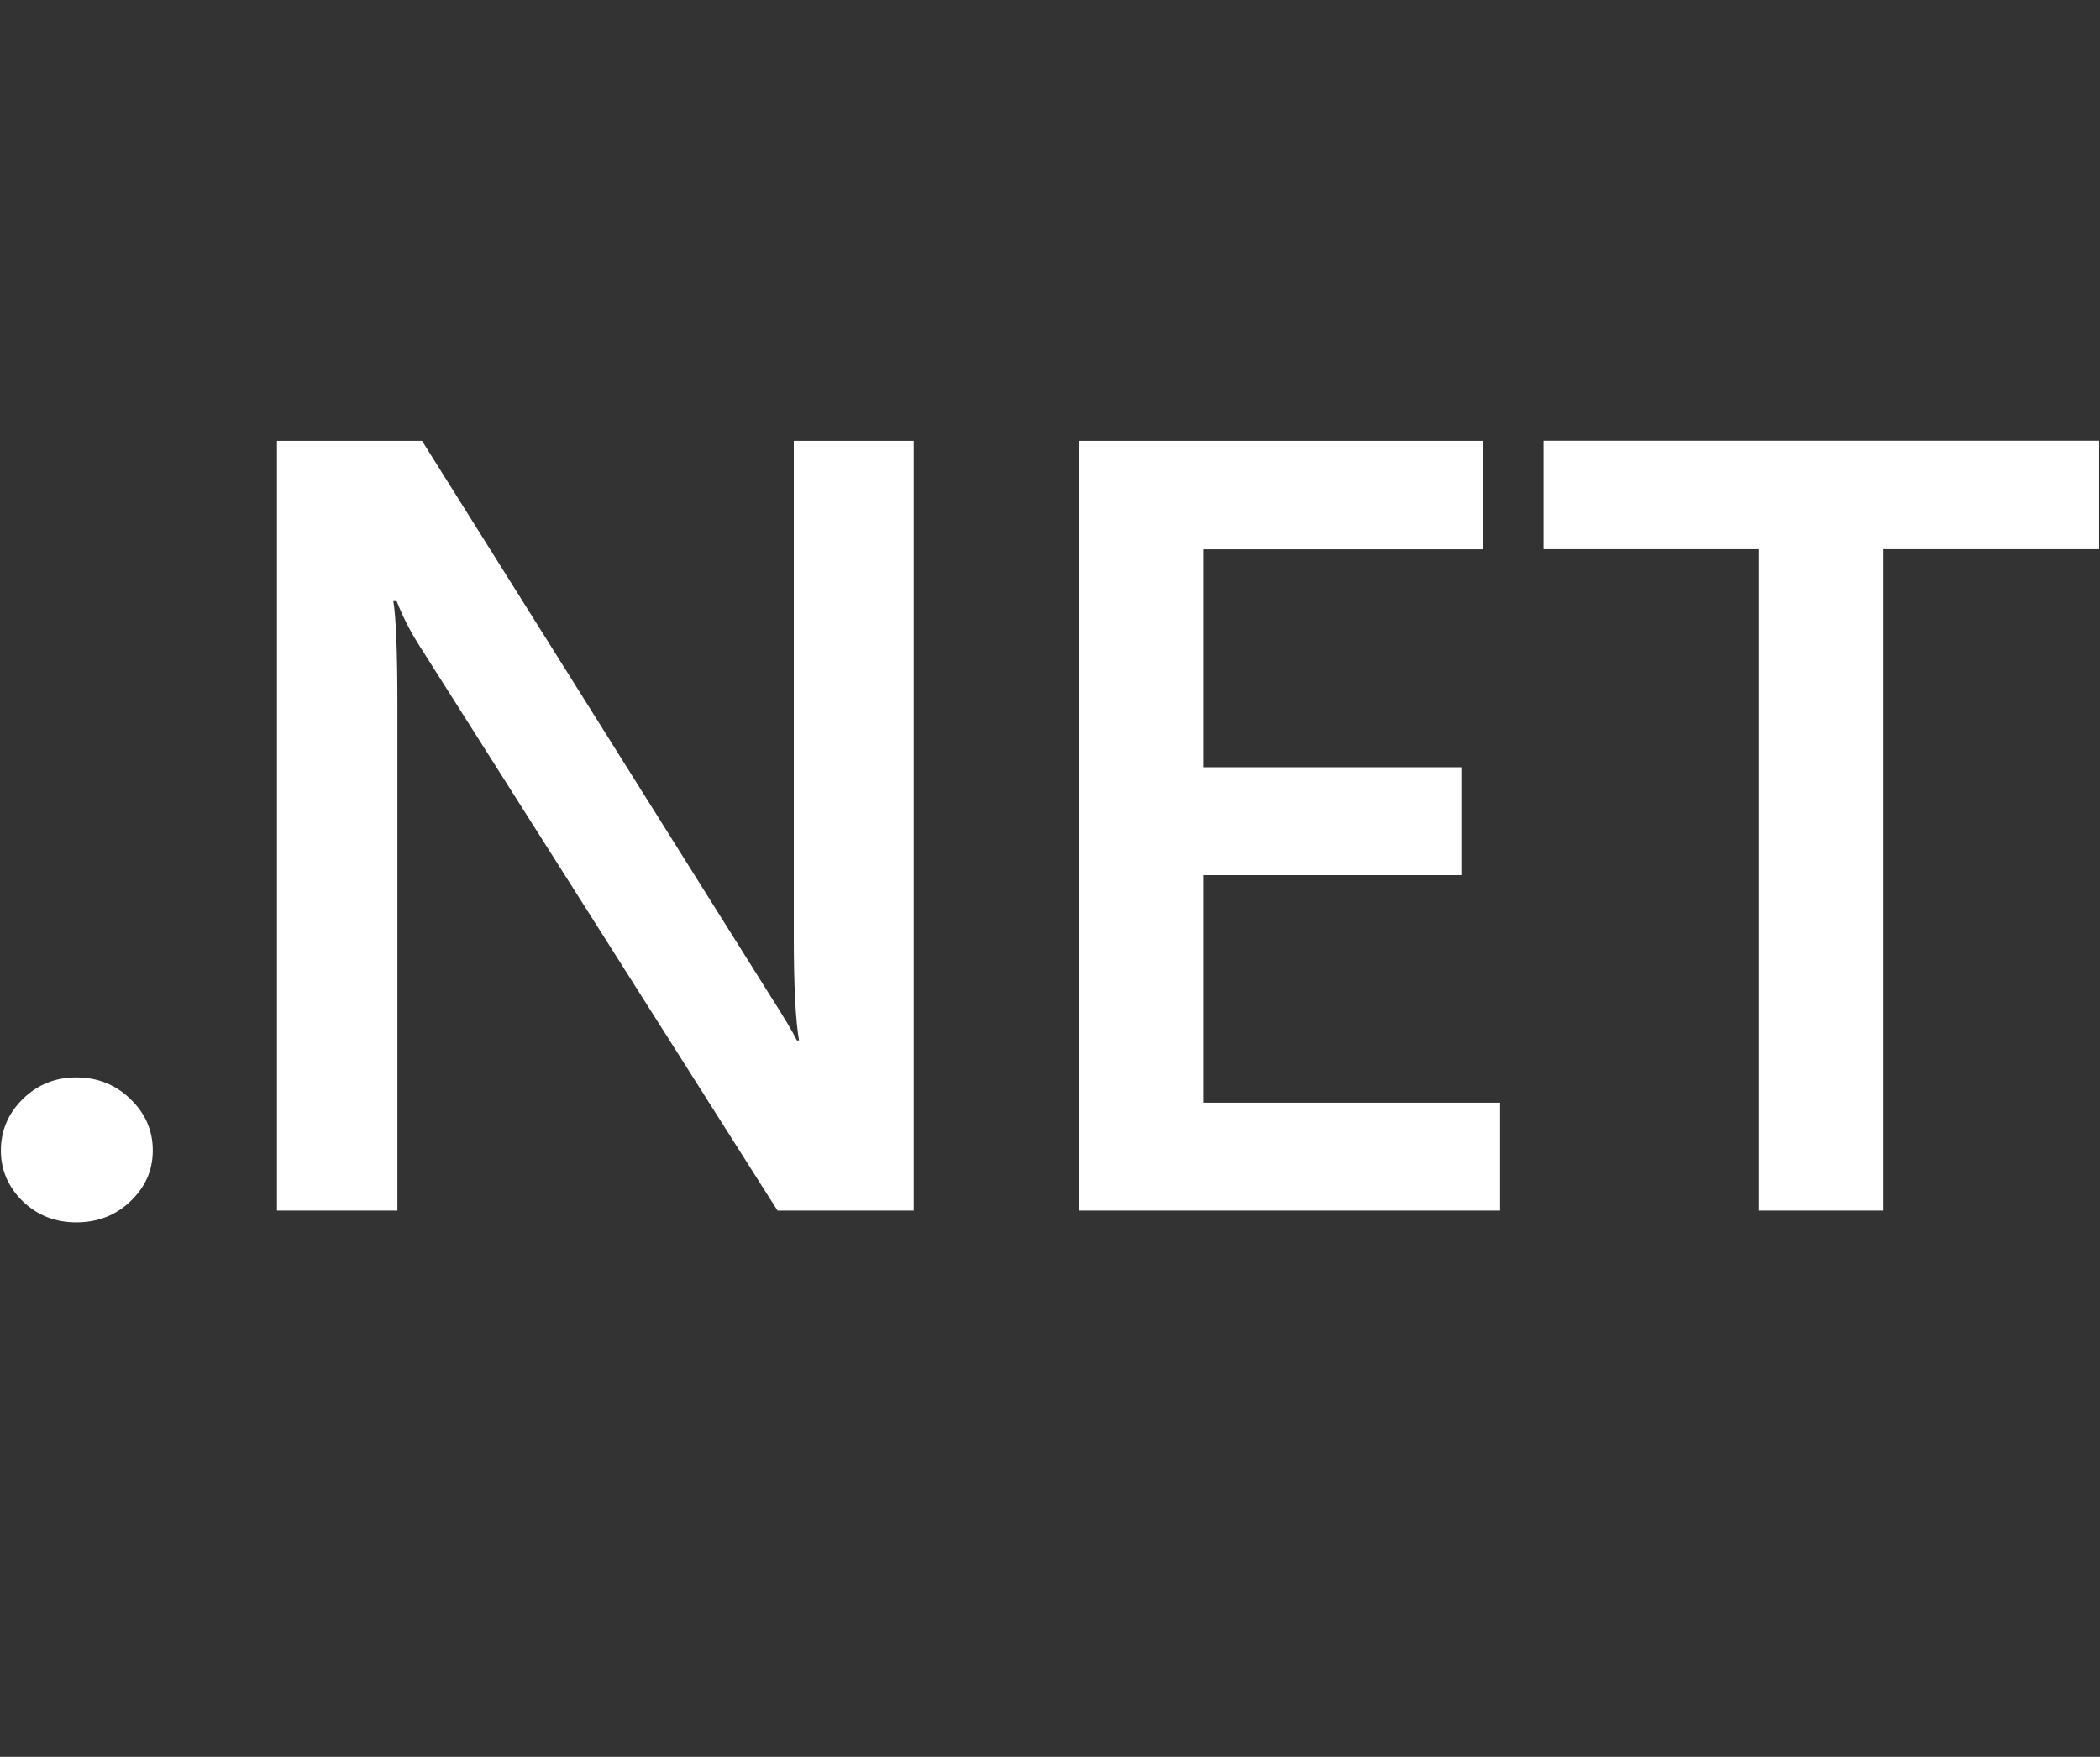
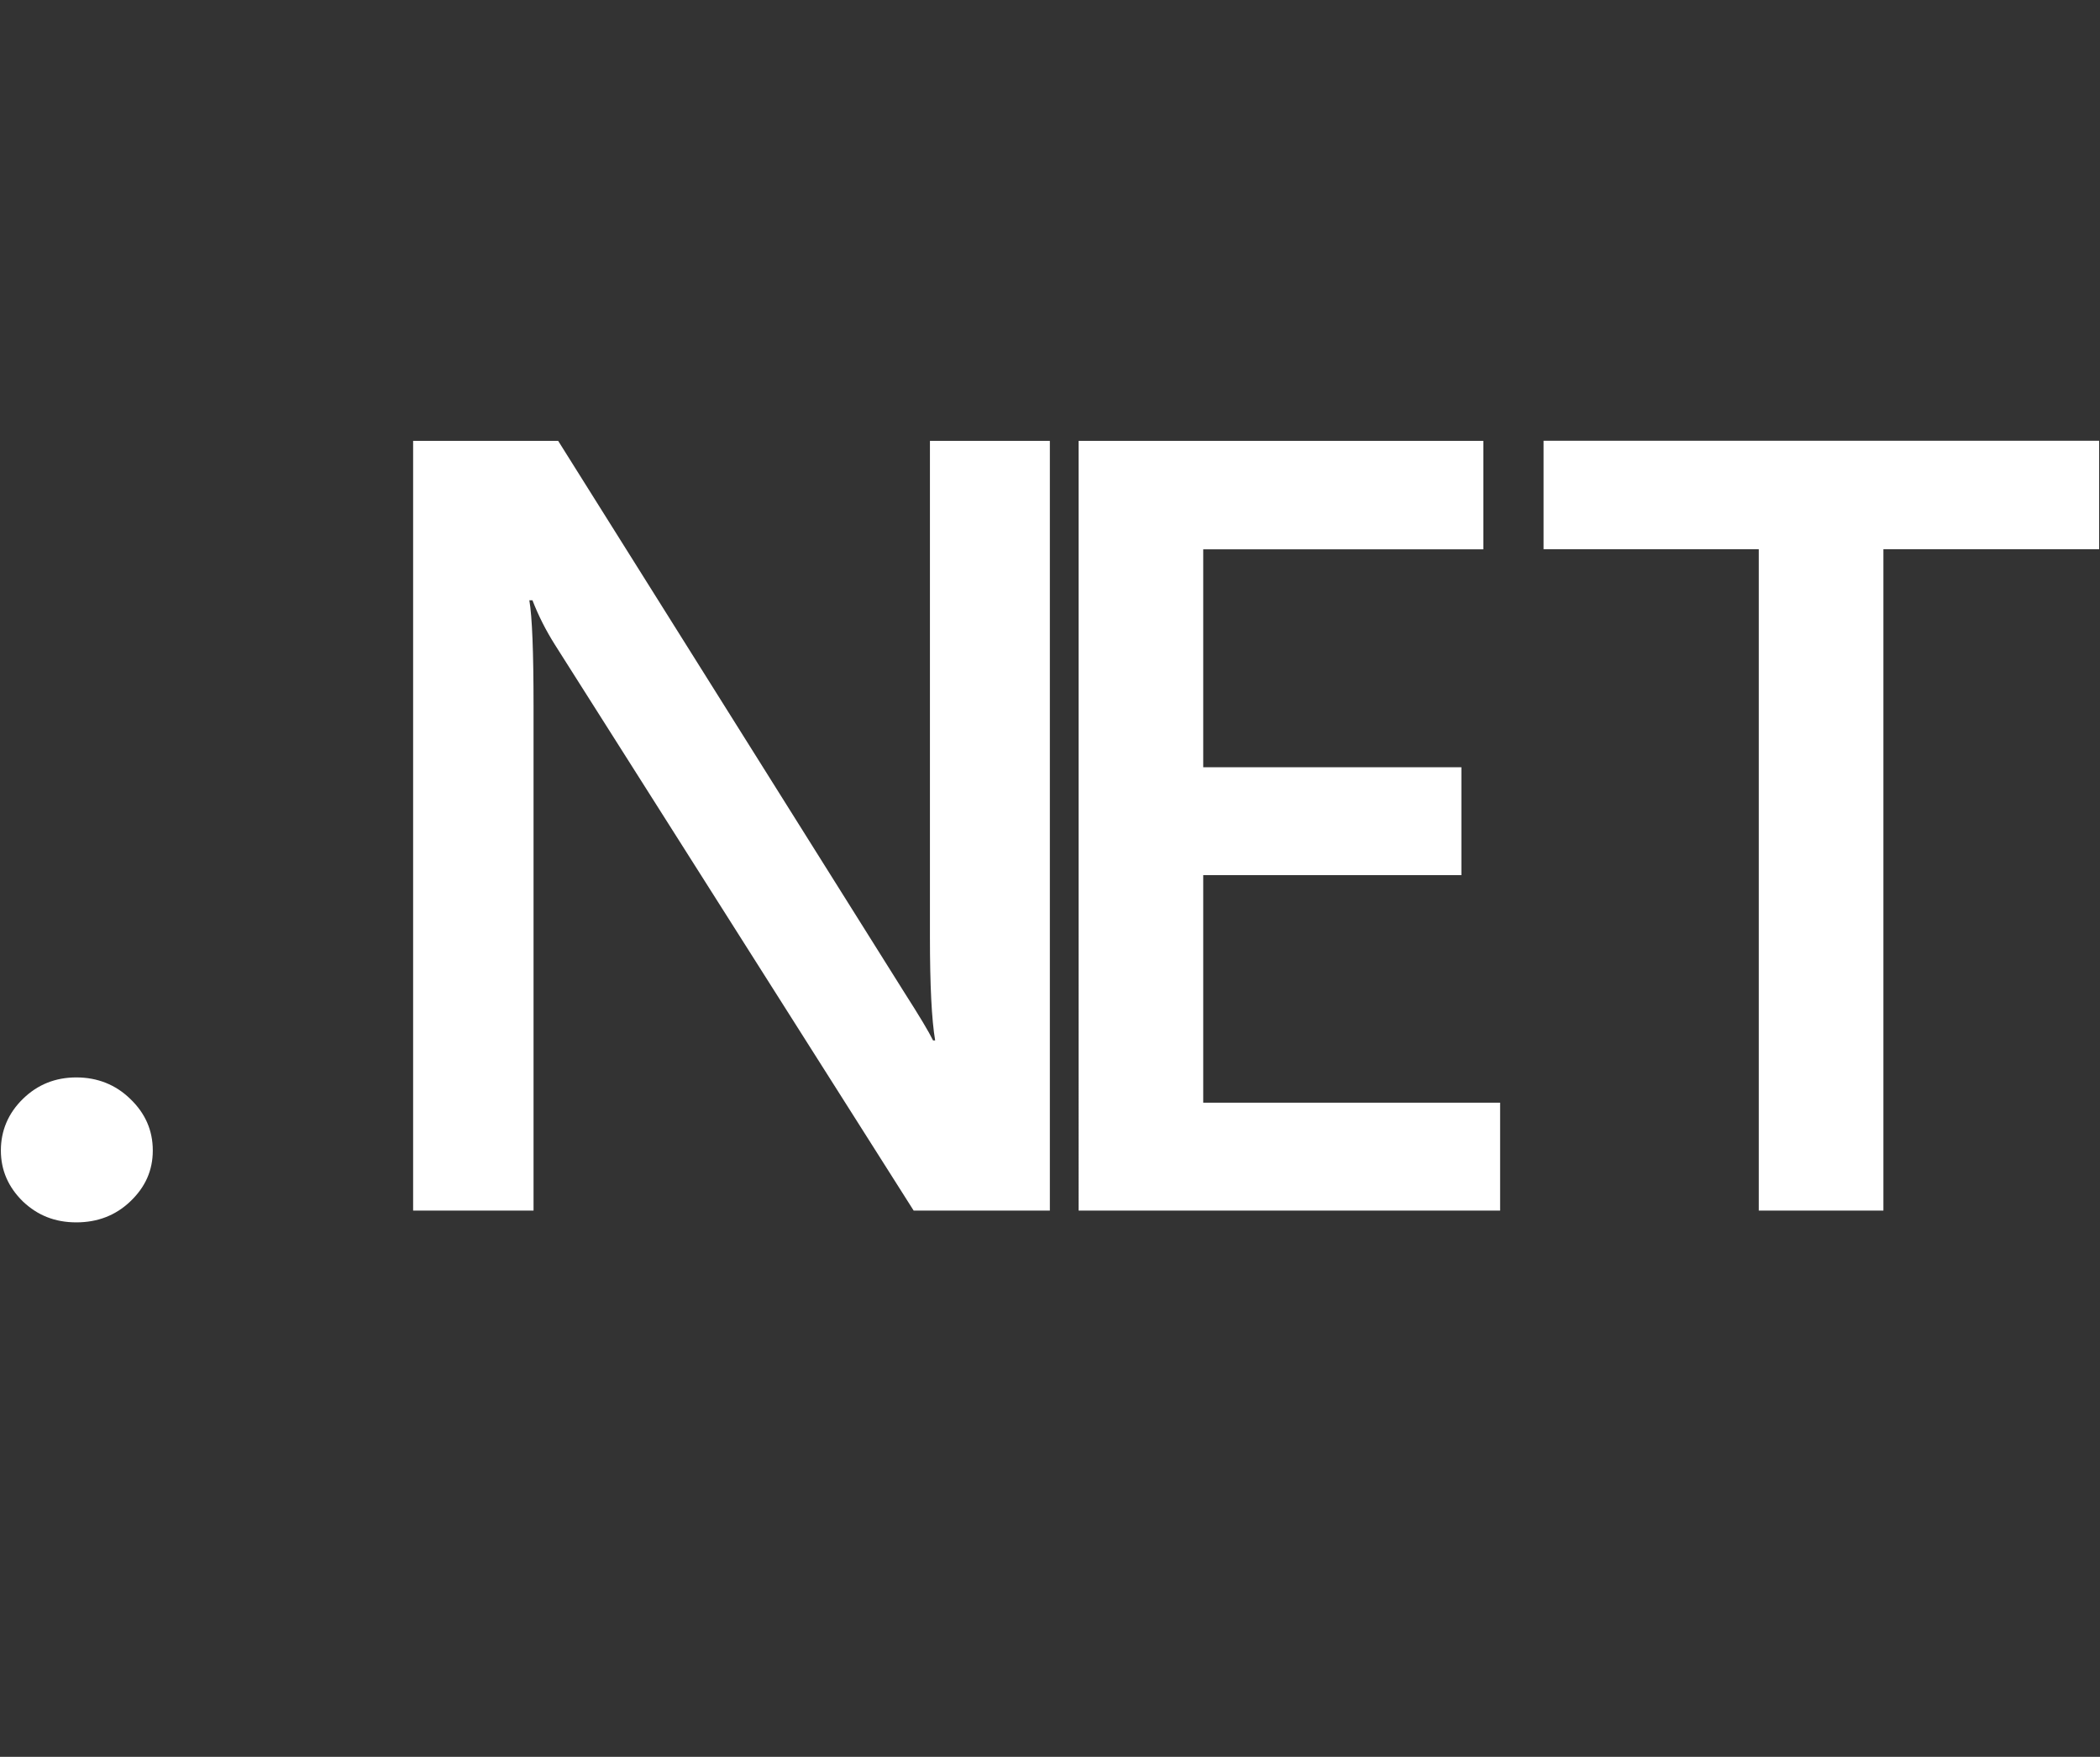
<svg xmlns="http://www.w3.org/2000/svg" id="Tech" viewBox="0 0 290 242.65">
  <rect x="0" y="0" width="290" height="242.65" fill="#333333" stroke="none" />
  <defs>
    <style>
      .cls-1 {
        fill: #fff;
      }
    </style>
  </defs>
-   <path id="Net" class="cls-1" d="m17.99,165.94c-2.02,1.93-4.51,2.89-7.45,2.89s-5.35-.96-7.38-2.89c-2.02-1.98-3.04-4.32-3.04-7.04s1.01-5.14,3.04-7.12c2.02-1.98,4.48-2.97,7.38-2.97s5.42.99,7.45,2.97c2.07,1.98,3.11,4.35,3.11,7.12s-1.04,5.07-3.11,7.04Zm108.18,1.26h-18.8l-49.53-78.14c-1.25-1.98-2.29-4.03-3.11-6.15h-.43c.39,2.27.58,7.14.58,14.6v69.69h-16.63V60.89h20.03l47.87,76.29c2.02,3.16,3.33,5.34,3.9,6.52h.29c-.48-2.82-.72-7.59-.72-14.31V60.89h16.56v106.31Zm80.99,0h-58.21V60.89h55.89v14.98h-38.68v30.1h35.65v14.9h-35.65v31.43h41v14.9Zm82.72-91.34h-29.79v91.34h-17.21v-91.34h-29.72v-14.98h76.72v14.98Z" />
+   <path id="Net" class="cls-1" d="m17.99,165.94c-2.02,1.93-4.51,2.89-7.45,2.89s-5.35-.96-7.38-2.89c-2.02-1.98-3.04-4.32-3.04-7.04s1.01-5.14,3.04-7.12c2.02-1.98,4.48-2.97,7.38-2.97s5.42.99,7.45,2.97c2.07,1.98,3.11,4.35,3.11,7.12s-1.04,5.07-3.11,7.04Zm108.18,1.26l-49.53-78.14c-1.25-1.98-2.29-4.03-3.11-6.15h-.43c.39,2.27.58,7.14.58,14.6v69.69h-16.63V60.89h20.03l47.87,76.29c2.02,3.16,3.33,5.34,3.9,6.52h.29c-.48-2.82-.72-7.59-.72-14.31V60.89h16.56v106.31Zm80.99,0h-58.21V60.89h55.89v14.98h-38.68v30.1h35.65v14.9h-35.65v31.43h41v14.9Zm82.72-91.34h-29.79v91.34h-17.21v-91.34h-29.72v-14.98h76.72v14.98Z" />
</svg>